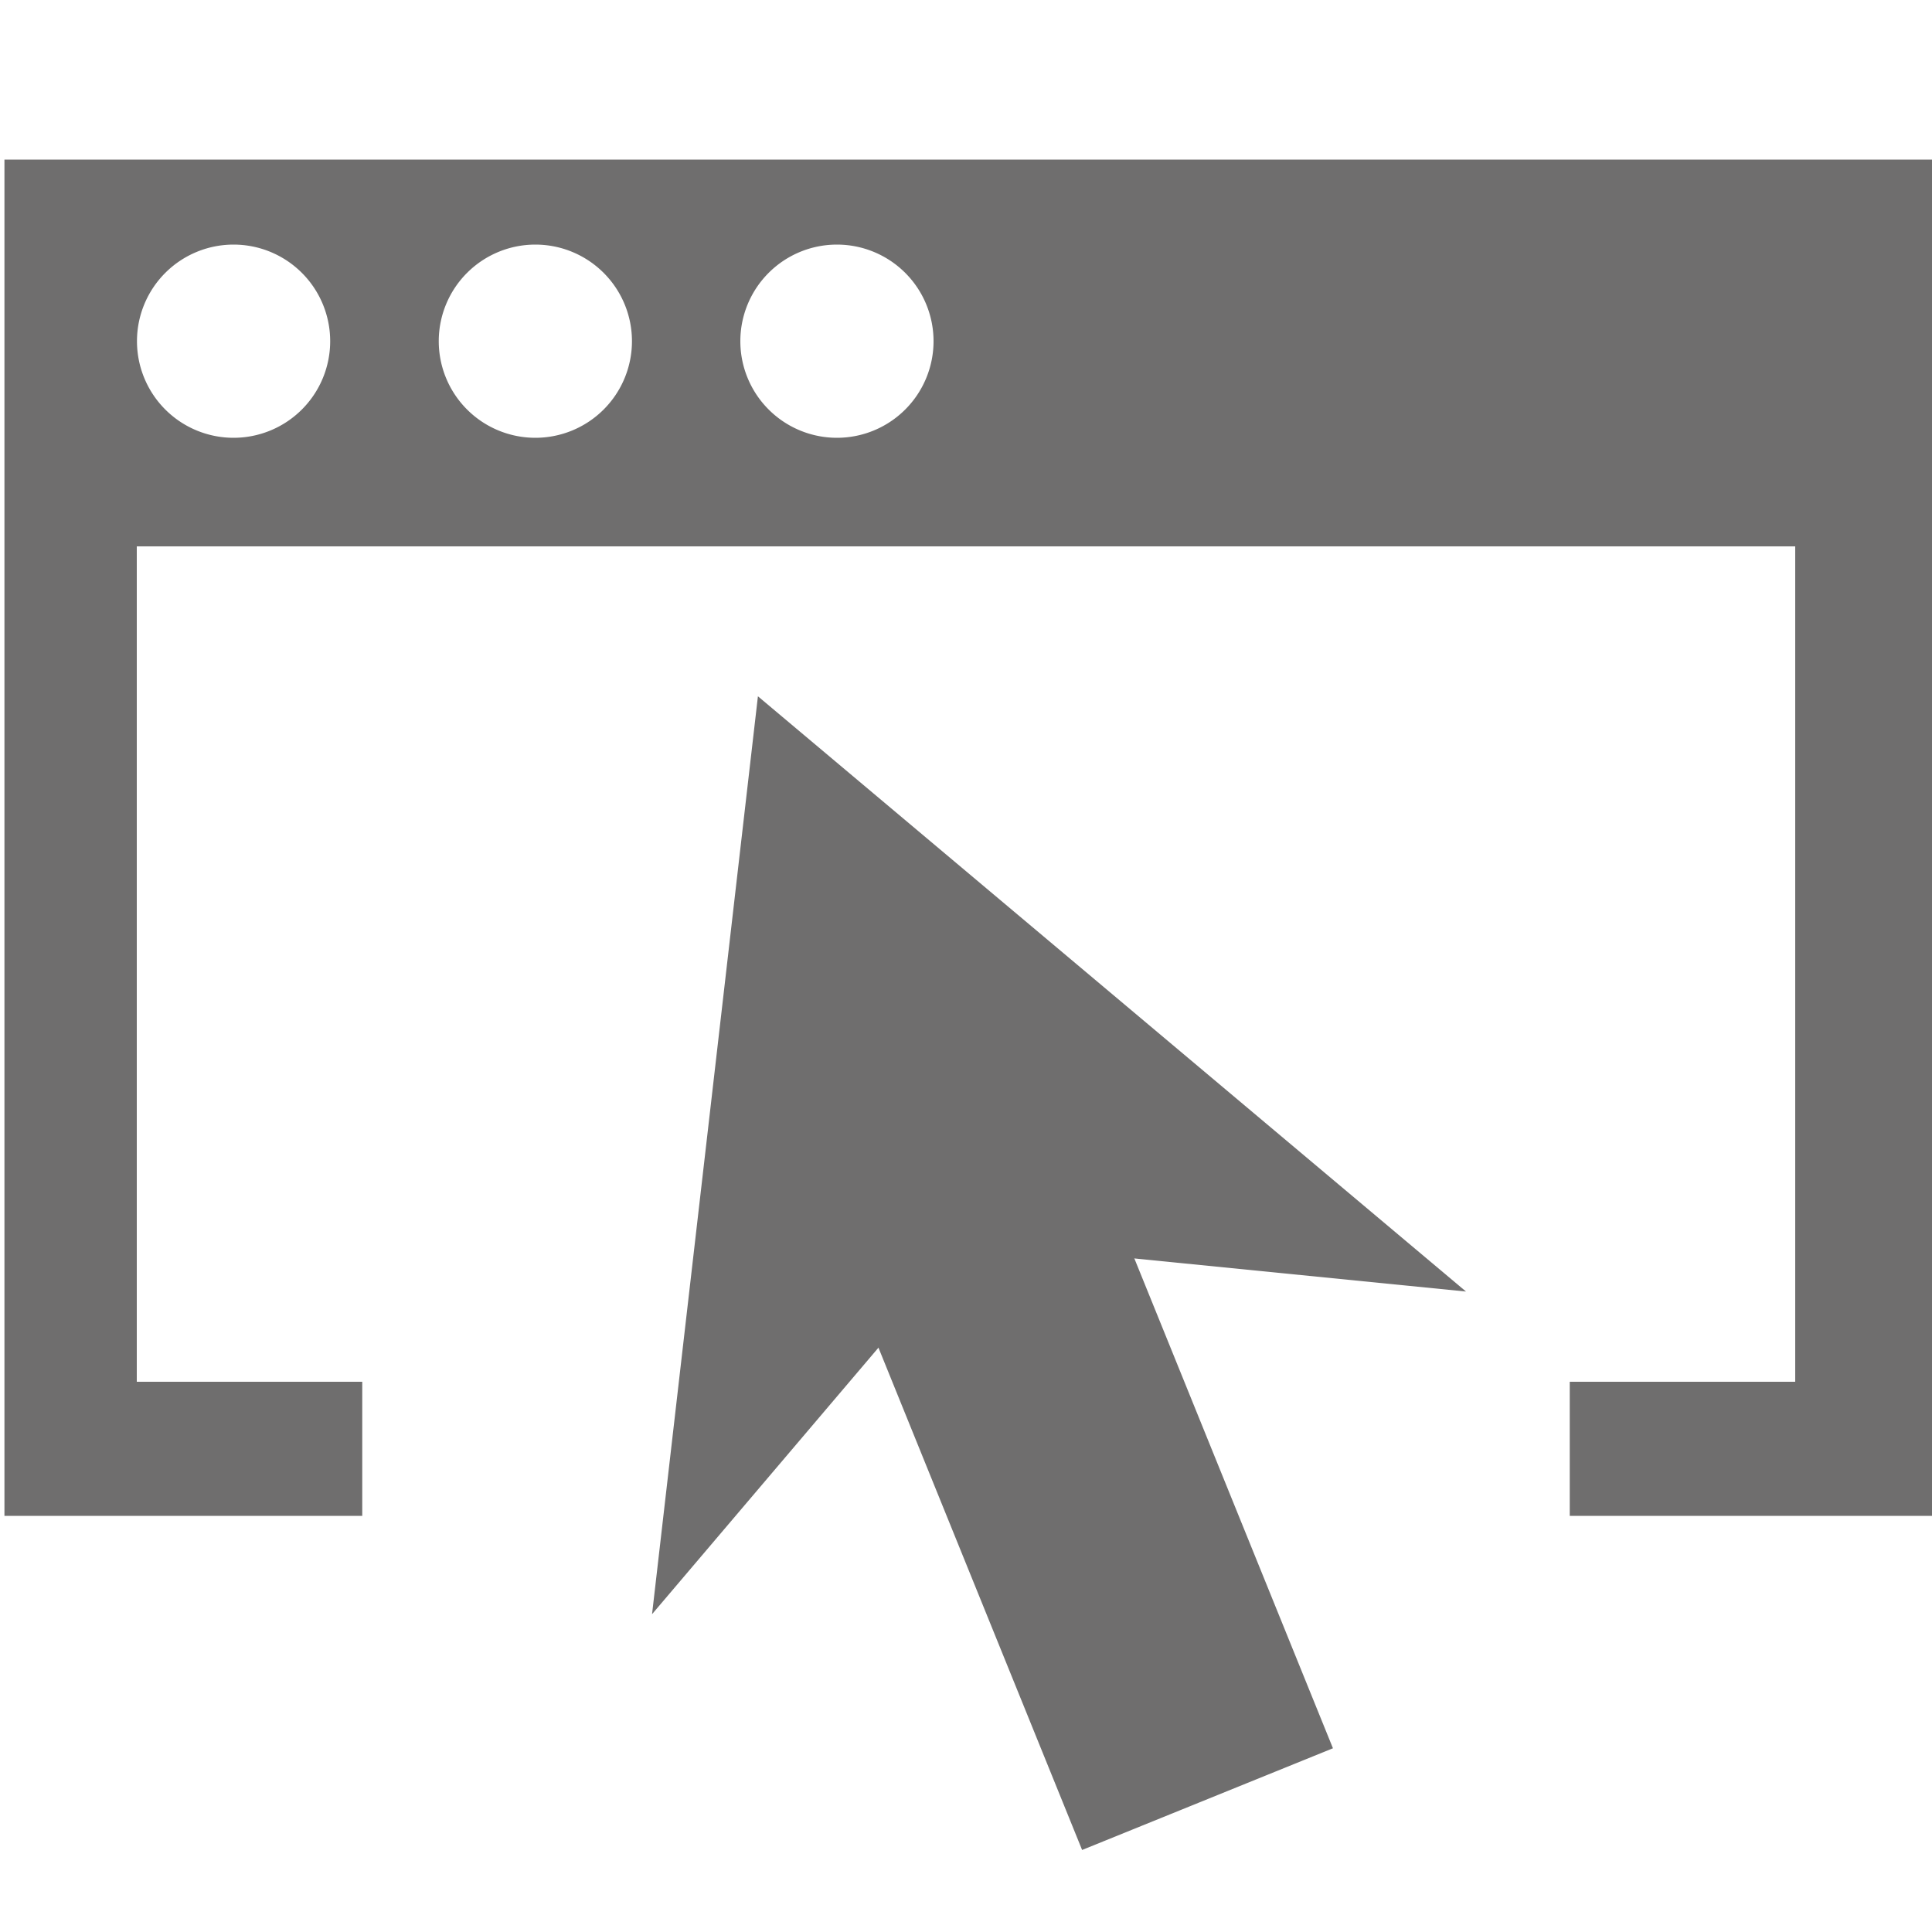
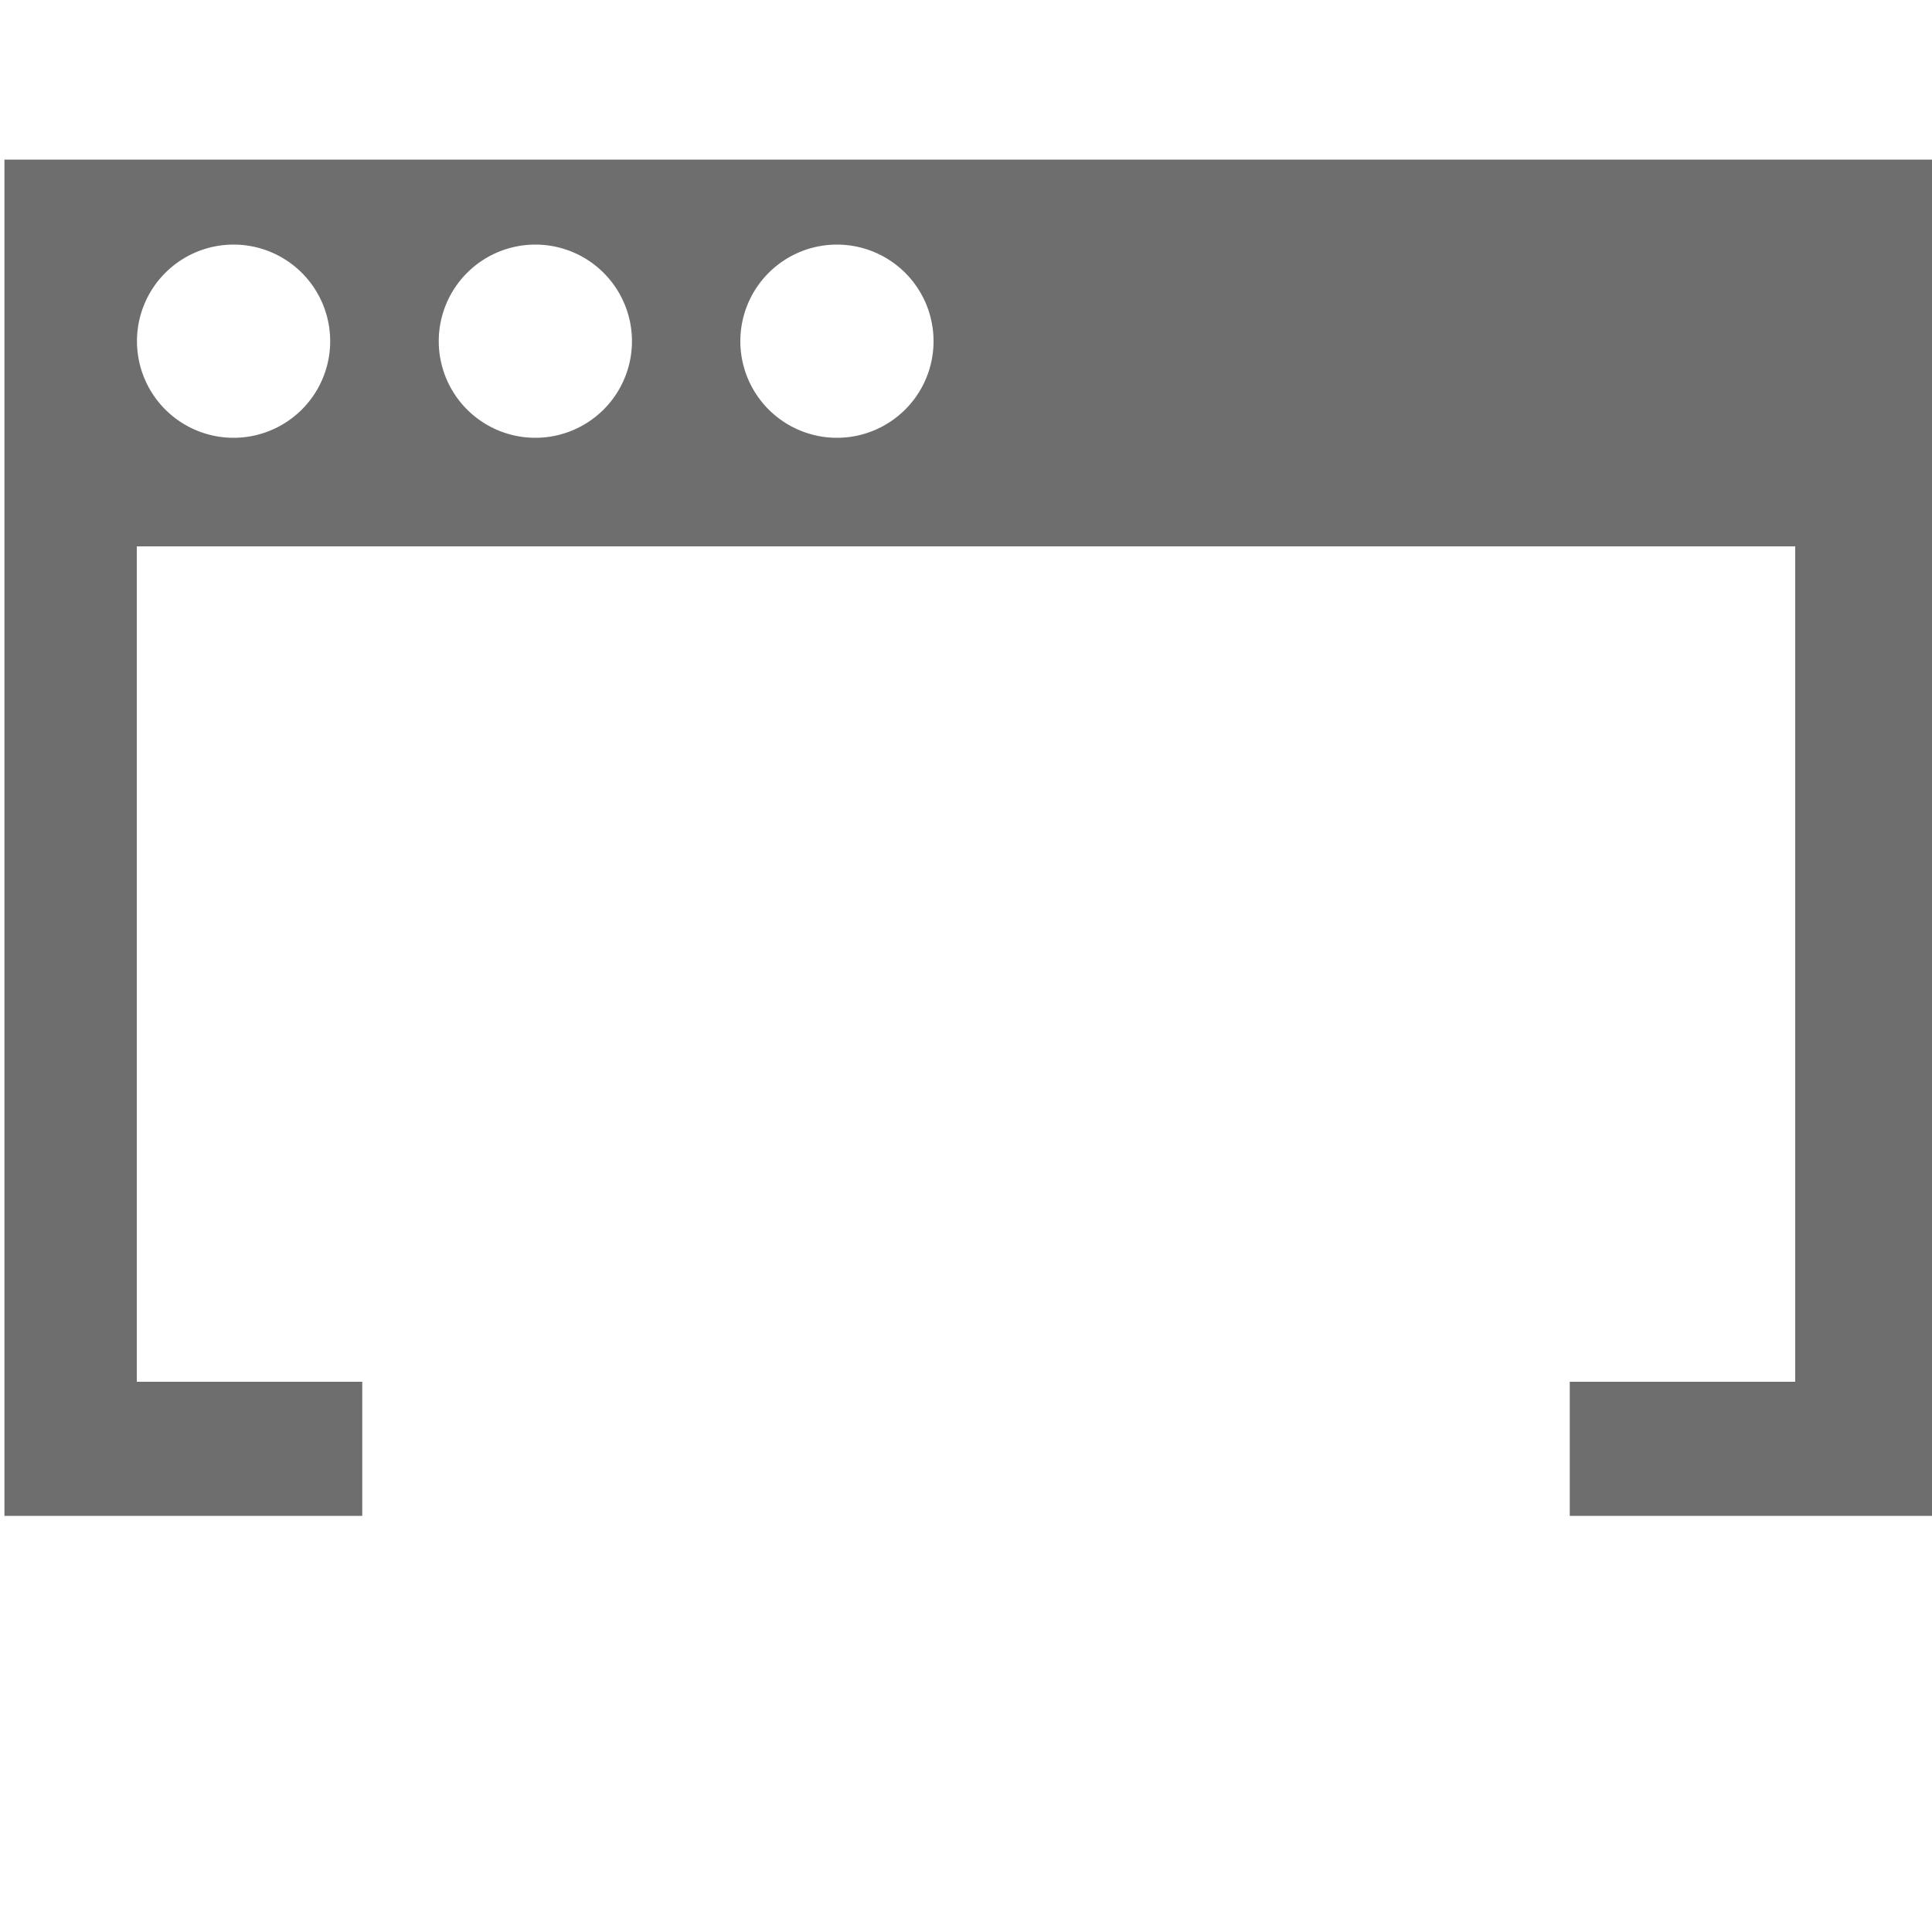
<svg xmlns="http://www.w3.org/2000/svg" viewBox="0 0 100 100">
  <defs>
    <style>.cls-1{fill:#6f6e6e;}</style>
  </defs>
  <g id="新車保証登録">
    <path class="cls-1" d="M.23,8.26v70.2H18.75V71.52H7.08V28.28H92.92V71.52H81.25v6.94H100V8.26Zm11.86,14.4a5,5,0,1,1,5-5A5,5,0,0,1,12.09,22.66Zm15.62,0a5,5,0,1,1,5-5A5,5,0,0,1,27.71,22.66Zm15.61,0a5,5,0,1,1,5-5A5,5,0,0,1,43.32,22.66Z" />
-     <rect class="cls-1" x="47.97" y="54.55" width="14.01" height="40.05" transform="translate(-23.99 26.11) rotate(-22.07)" />
-     <polygon class="cls-1" points="50.12 64.28 33.75 83.55 39.23 36.04 75.88 66.85 50.12 64.28" />
  </g>
</svg>